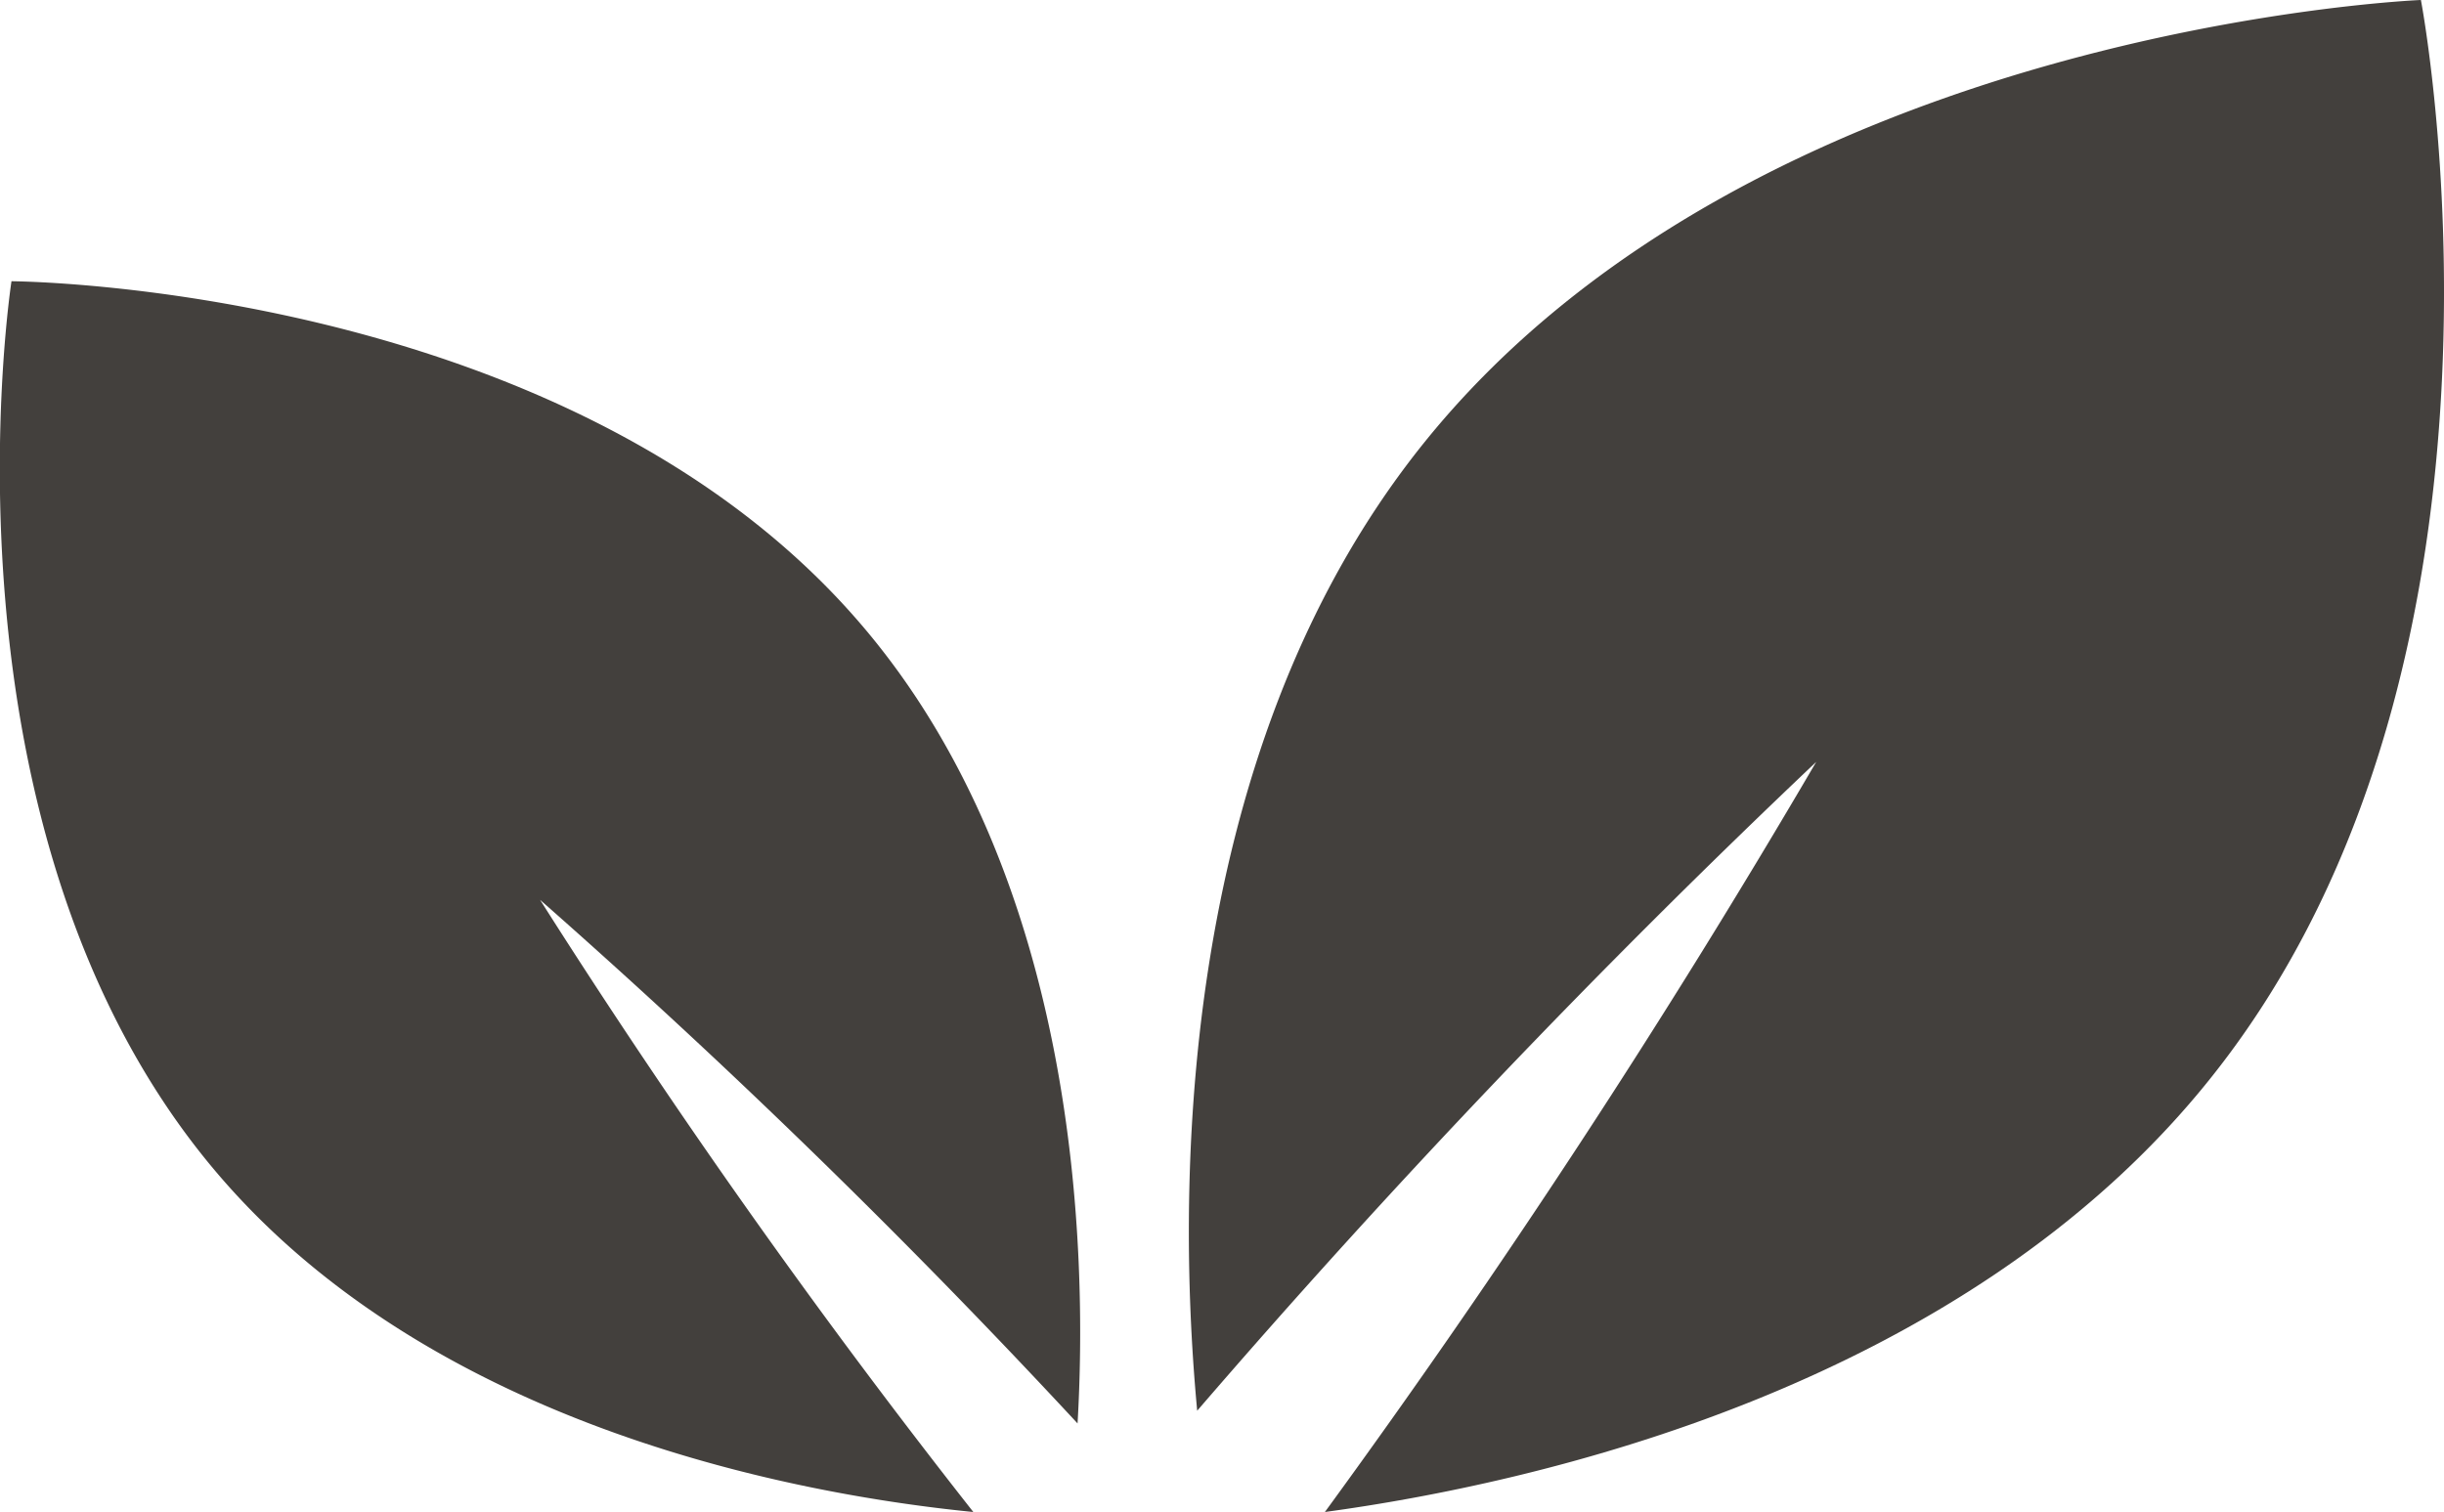
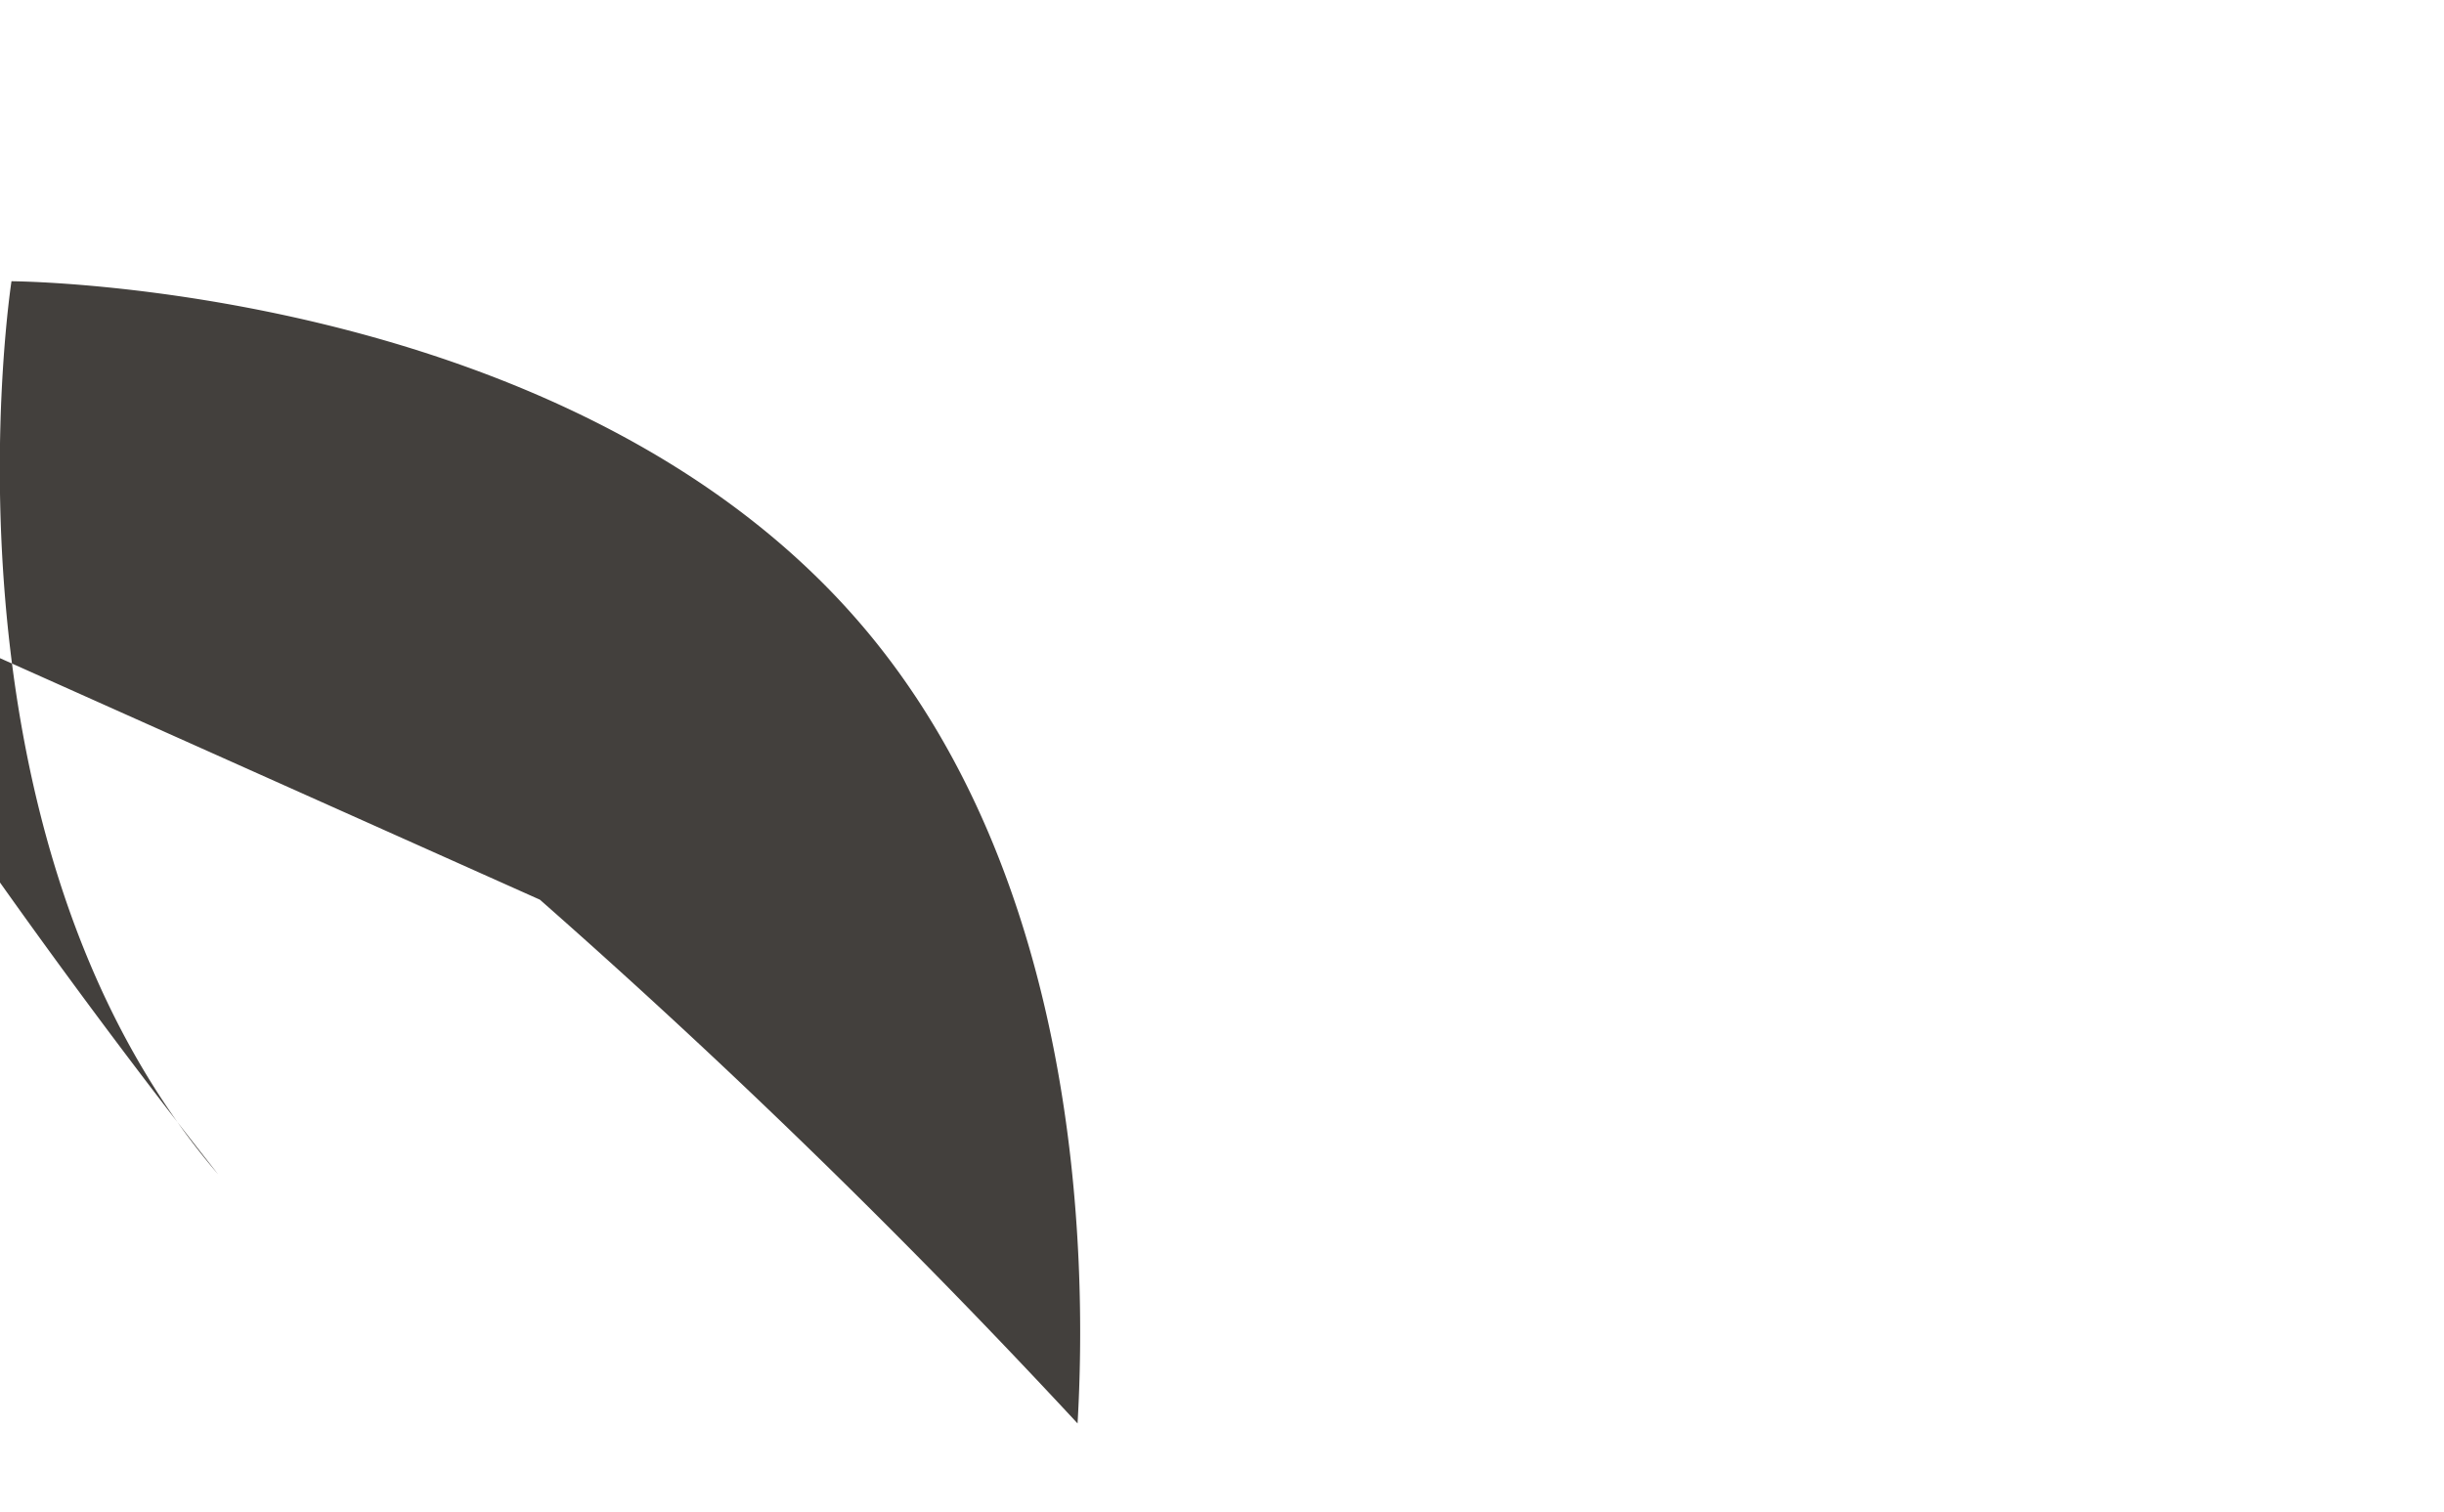
<svg xmlns="http://www.w3.org/2000/svg" id="enviro_icon" data-name="enviro icon" width="20" height="12.376" viewBox="0 0 20 12.376">
  <defs>
    <clipPath id="clip-path">
      <rect id="Rectangle_5434" data-name="Rectangle 5434" width="20" height="12.376" fill="#43403d" />
    </clipPath>
  </defs>
  <g id="Group_14259" data-name="Group 14259" clip-path="url(#clip-path)">
-     <path id="Path_38270" data-name="Path 38270" d="M169.583,6.234a72.635,72.635,0,0,1-4.022,6.142c1.675-.228,5.226-1,7.263-3.57C175.557,5.363,174.53,0,174.53,0s-5.456.219-8.188,3.662c-2.037,2.567-1.984,6.2-1.826,7.885a72.629,72.629,0,0,1,5.067-5.312" transform="translate(-154.719)" fill="#43403d" />
-     <path id="Path_38271" data-name="Path 38271" d="M4.418,43.968a60.737,60.737,0,0,1,4.4,4.287C8.9,46.844,8.83,43.8,7.05,41.719,4.662,38.924.094,38.906.094,38.906s-.7,4.514,1.691,7.31C3.566,48.3,6.558,48.84,7.965,48.98a60.772,60.772,0,0,1-3.547-5.013" transform="translate(0 -36.604)" fill="#43403d" />
+     <path id="Path_38271" data-name="Path 38271" d="M4.418,43.968a60.737,60.737,0,0,1,4.4,4.287C8.9,46.844,8.83,43.8,7.05,41.719,4.662,38.924.094,38.906.094,38.906s-.7,4.514,1.691,7.31a60.772,60.772,0,0,1-3.547-5.013" transform="translate(0 -36.604)" fill="#43403d" />
  </g>
</svg>